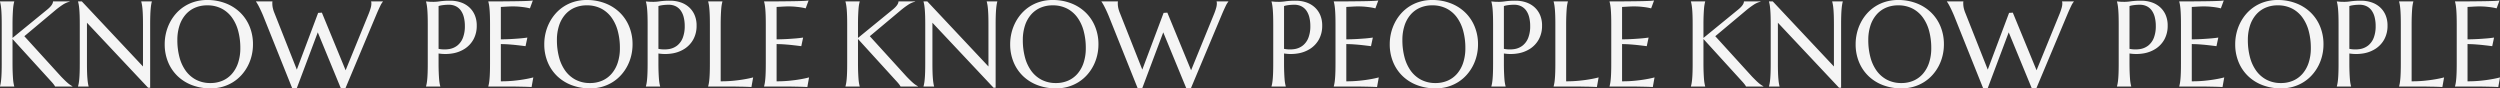
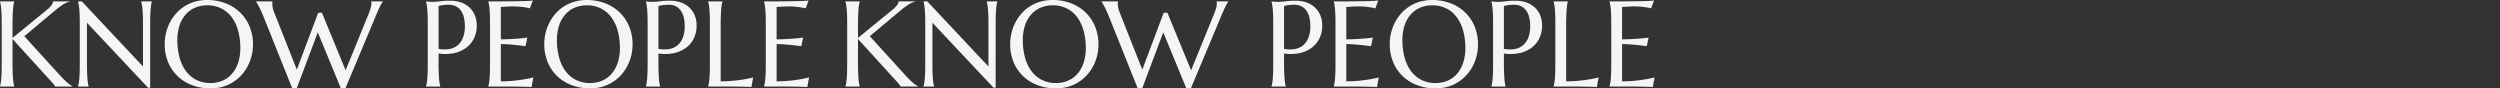
<svg xmlns="http://www.w3.org/2000/svg" width="2755.872" height="97.425" viewBox="0 0 2755.872 97.425">
  <rect x="0" y="0" width="2755.872" height="97.425" fill="#333333" stroke="none" />
  <g transform="translate(-36.356 -2757.604)">
    <path d="M9.356-.262a34.78,34.78,0,0,0,.752-3.4q.36-2.028.622-5.038t.393-7.165q.131-4.155.131-9.716V-68.178q0-5.562-.131-9.716t-.393-7.2q-.262-3.042-.622-5.071a34.781,34.781,0,0,0-.752-3.4v-.262h15.7v.262a34.78,34.78,0,0,0-.752,3.4q-.36,2.028-.589,5.071t-.393,7.2q-.164,4.155-.164,9.716v14.591L61.373-84.8q6.412-5.234,6.412-9.029H86.171v.262a24.884,24.884,0,0,0-7.819,3.5,88.871,88.871,0,0,0-8.408,6.314L36.183-55.484,76.814-10.861q2.552,2.617,4.351,4.351t3.173,2.879a28.187,28.187,0,0,0,2.519,1.9Q88-.981,89.246-.262V0H70.075a10.351,10.351,0,0,0-.883-1.5q-.622-.916-1.439-1.9T65.986-5.431q-.949-1.047-1.8-1.963L23.162-52.409v26.826q0,5.562.164,9.716T23.718-8.7q.229,3.01.589,5.038a34.78,34.78,0,0,0,.752,3.4V0H9.356ZM99.584-93.826l67.393,71.711V-68.178q0-5.562-.131-9.716t-.393-7.2q-.262-3.042-.622-5.071a34.782,34.782,0,0,0-.752-3.4v-.262h11.646v.262a30.1,30.1,0,0,0-.72,3.4q-.327,2.028-.589,5.071t-.393,7.2q-.131,4.155-.131,9.716V1.309H172.6L105.211-70.337v44.754q0,5.562.131,9.716t.393,7.165q.262,3.01.589,5.038a30.1,30.1,0,0,0,.72,3.4V0H95.4V-.262a34.78,34.78,0,0,0,.752-3.4q.36-2.028.622-5.038t.393-7.165q.131-4.155.131-9.716V-68.178q0-5.562-.131-9.716t-.393-7.2q-.262-3.042-.622-5.071a34.78,34.78,0,0,0-.752-3.4v-.262ZM237.706-95.4a55.7,55.7,0,0,1,20.185,3.566,47.609,47.609,0,0,1,16,10.011,45.54,45.54,0,0,1,10.534,15.474,51.008,51.008,0,0,1,3.795,19.956,52.427,52.427,0,0,1-1.439,12.235,49.817,49.817,0,0,1-4.22,11.385,48.058,48.058,0,0,1-6.837,9.913,43.843,43.843,0,0,1-9.258,7.852A45.368,45.368,0,0,1,254.979.164a47.388,47.388,0,0,1-13.544,1.865,56.628,56.628,0,0,1-20.185-3.5,47.044,47.044,0,0,1-16-9.913,45.269,45.269,0,0,1-10.534-15.409,50.941,50.941,0,0,1-3.795-19.989,52.427,52.427,0,0,1,1.439-12.235,51.105,51.105,0,0,1,4.22-11.45,48.023,48.023,0,0,1,6.8-9.978,43.9,43.9,0,0,1,9.226-7.884,44.577,44.577,0,0,1,11.516-5.2A47.727,47.727,0,0,1,237.706-95.4ZM241.436-3.86a32.96,32.96,0,0,0,13.282-2.617,28.972,28.972,0,0,0,10.371-7.59A35.379,35.379,0,0,0,271.86-26.2a50.663,50.663,0,0,0,2.421-16.259,71.492,71.492,0,0,0-2.323-18.68,45.2,45.2,0,0,0-6.9-14.918,32.506,32.506,0,0,0-11.417-9.88,33.981,33.981,0,0,0-15.932-3.566,33.322,33.322,0,0,0-13.282,2.584,28.973,28.973,0,0,0-10.371,7.492,34.707,34.707,0,0,0-6.772,12.039,50.361,50.361,0,0,0-2.421,16.227,72.941,72.941,0,0,0,2.29,18.68,45.046,45.046,0,0,0,6.87,15.016,32.918,32.918,0,0,0,11.45,9.978A33.671,33.671,0,0,0,241.436-3.86Zm122.746-77.6,26.172,63.532,25.452-62.354a64.962,64.962,0,0,0,2.225-6.543,18.151,18.151,0,0,0,.72-4.58,11.566,11.566,0,0,0-.065-1.21,3.732,3.732,0,0,0-.2-.949v-.262h12.955v.262a20.325,20.325,0,0,0-2.846,4.58q-1.538,3.141-3.566,7.786L390.092,2.028h-4.973L359.667-59.737,336.439,2.028h-4.907L299.472-77.992q-1.178-2.813-2.388-5.431t-2.29-4.711q-1.08-2.094-1.963-3.533a17.582,17.582,0,0,0-1.276-1.9v-.262h18.124v.262a6.69,6.69,0,0,0-.131,1.112v.916a24.365,24.365,0,0,0,.491,4.711,33.947,33.947,0,0,0,1.93,6.02l24.6,62.158L360.06-81.2ZM492.816-41.548a32.966,32.966,0,0,0,11.745.229,19.734,19.734,0,0,0,9.16-4.057,20.291,20.291,0,0,0,5.954-8.408A34.866,34.866,0,0,0,521.8-66.738a38.967,38.967,0,0,0-1.112-9.651,21.723,21.723,0,0,0-3.3-7.394,14.974,14.974,0,0,0-5.529-4.711,17.2,17.2,0,0,0-7.786-1.668,45.8,45.8,0,0,0-4.907.229q-2.094.229-3.533.491a19.988,19.988,0,0,0-2.813.72ZM479.011-93.826q1.309.131,2.748.262,1.243.131,2.781.164t3.173.033a51.6,51.6,0,0,0,6.9-.622,80.975,80.975,0,0,1,11.09-.622,35.528,35.528,0,0,1,11.614,1.832,26.561,26.561,0,0,1,9.258,5.365,24.471,24.471,0,0,1,6.118,8.6,28.852,28.852,0,0,1,2.192,11.548,30.93,30.93,0,0,1-3.468,15.049,28.876,28.876,0,0,1-9.291,10.272,35.154,35.154,0,0,1-13.413,5.333,47.883,47.883,0,0,1-15.9.164v10.861q0,5.562.164,9.716t.393,7.165q.229,3.01.589,5.038a34.777,34.777,0,0,0,.752,3.4V0h-15.7V-.262a34.777,34.777,0,0,0,.752-3.4q.36-2.028.622-5.038t.393-7.165q.131-4.155.131-9.716V-68.178q0-5.562-.131-9.716t-.393-7.2q-.262-3.042-.622-5.071a34.777,34.777,0,0,0-.752-3.4Zm68.636,0q8.179,0,16.259-.065t14.82-.164q6.739-.1,11.516-.294a52.811,52.811,0,0,0,6.478-.523l-3.206,8.7a48.047,48.047,0,0,0-5.038-1.047q-2.486-.393-6.052-.752t-8.211-.36q-1.57,0-3.762.1t-4.22.229q-2.355.131-4.776.262v35.725q6.739-.065,12.17-.393t9.226-.654q4.449-.393,7.852-.916l-2.028,9.487q-4.515-.589-9.226-1.112-4.057-.458-8.833-.818t-9.16-.36V-5.758a141.931,141.931,0,0,0,14.2-.654q6.478-.654,11.319-1.5,5.627-.916,10.272-2.159l-1.9,10.6q-.785-.065-2.355-.131t-3.5-.131q-1.93-.065-4.057-.1T581.408.1q-1.9-.033-3.37-.065T575.912,0H547.646V-.262a34.786,34.786,0,0,0,.752-3.4q.36-2.028.622-5.038t.393-7.165q.131-4.155.131-9.716V-68.178q0-5.562-.131-9.716t-.393-7.2q-.262-3.042-.622-5.071a34.786,34.786,0,0,0-.752-3.4ZM656.129-95.4a55.7,55.7,0,0,1,20.185,3.566,47.609,47.609,0,0,1,16,10.011,45.54,45.54,0,0,1,10.534,15.474,51.007,51.007,0,0,1,3.795,19.956A52.426,52.426,0,0,1,705.2-34.154a49.82,49.82,0,0,1-4.22,11.385,48.058,48.058,0,0,1-6.837,9.913,43.842,43.842,0,0,1-9.258,7.852A45.368,45.368,0,0,1,673.4.164a47.388,47.388,0,0,1-13.544,1.865,56.628,56.628,0,0,1-20.185-3.5,47.044,47.044,0,0,1-16-9.913,45.269,45.269,0,0,1-10.534-15.409,50.941,50.941,0,0,1-3.795-19.989,52.426,52.426,0,0,1,1.439-12.235,51.107,51.107,0,0,1,4.22-11.45,48.023,48.023,0,0,1,6.8-9.978,43.9,43.9,0,0,1,9.226-7.884,44.577,44.577,0,0,1,11.516-5.2A47.727,47.727,0,0,1,656.129-95.4ZM659.858-3.86a32.96,32.96,0,0,0,13.282-2.617,28.972,28.972,0,0,0,10.371-7.59A35.38,35.38,0,0,0,690.283-26.2,50.662,50.662,0,0,0,692.7-42.464a71.49,71.49,0,0,0-2.323-18.68,45.2,45.2,0,0,0-6.9-14.918,32.506,32.506,0,0,0-11.417-9.88,33.981,33.981,0,0,0-15.932-3.566,33.322,33.322,0,0,0-13.282,2.584,28.973,28.973,0,0,0-10.371,7.492A34.708,34.708,0,0,0,625.7-67.393a50.361,50.361,0,0,0-2.421,16.227,72.942,72.942,0,0,0,2.29,18.68,45.046,45.046,0,0,0,6.87,15.016,32.918,32.918,0,0,0,11.45,9.978A33.671,33.671,0,0,0,659.858-3.86Zm75.31-37.687a32.966,32.966,0,0,0,11.745.229,19.735,19.735,0,0,0,9.16-4.057,20.291,20.291,0,0,0,5.954-8.408,34.866,34.866,0,0,0,2.126-12.955,38.967,38.967,0,0,0-1.112-9.651,21.723,21.723,0,0,0-3.3-7.394,14.974,14.974,0,0,0-5.529-4.711,17.2,17.2,0,0,0-7.786-1.668,45.8,45.8,0,0,0-4.907.229q-2.094.229-3.533.491a19.988,19.988,0,0,0-2.813.72ZM721.362-93.826q1.309.131,2.748.262,1.243.131,2.781.164t3.173.033a51.6,51.6,0,0,0,6.9-.622,80.974,80.974,0,0,1,11.09-.622,35.528,35.528,0,0,1,11.614,1.832,26.561,26.561,0,0,1,9.258,5.365,24.471,24.471,0,0,1,6.118,8.6,28.852,28.852,0,0,1,2.192,11.548,30.93,30.93,0,0,1-3.468,15.049A28.876,28.876,0,0,1,764.48-41.94a35.154,35.154,0,0,1-13.413,5.333,47.883,47.883,0,0,1-15.9.164v10.861q0,5.562.164,9.716t.393,7.165q.229,3.01.589,5.038a34.786,34.786,0,0,0,.752,3.4V0h-15.7V-.262a34.786,34.786,0,0,0,.752-3.4q.36-2.028.622-5.038t.393-7.165q.131-4.155.131-9.716V-68.178q0-5.562-.131-9.716t-.393-7.2q-.262-3.042-.622-5.071a34.786,34.786,0,0,0-.752-3.4ZM803.8-5.758A141.931,141.931,0,0,0,818-6.412q6.478-.654,11.319-1.5,5.627-.916,10.272-2.159L837.7.523q-.785-.065-2.355-.131t-3.5-.131q-1.93-.065-4.057-.1T823.76.1q-1.9-.033-3.37-.065T818.264,0H790V-.262a34.786,34.786,0,0,0,.752-3.4q.36-2.028.622-5.038t.393-7.165q.131-4.155.131-9.716V-68.178q0-5.562-.131-9.716t-.393-7.2q-.262-3.042-.622-5.071a34.786,34.786,0,0,0-.752-3.4v-.262h15.7v.262a34.786,34.786,0,0,0-.752,3.4q-.36,2.028-.589,5.071t-.393,7.2q-.164,4.155-.164,9.716Zm47.829-88.068q8.179,0,16.259-.065t14.82-.164q6.739-.1,11.516-.294a52.811,52.811,0,0,0,6.478-.523l-3.206,8.7a48.047,48.047,0,0,0-5.038-1.047q-2.486-.393-6.052-.752t-8.211-.36q-1.57,0-3.762.1t-4.22.229q-2.355.131-4.776.262v35.725q6.739-.065,12.17-.393t9.226-.654q4.449-.393,7.852-.916l-2.028,9.487q-4.515-.589-9.226-1.112-4.057-.458-8.833-.818t-9.16-.36V-5.758a141.931,141.931,0,0,0,14.2-.654q6.478-.654,11.319-1.5,5.627-.916,10.272-2.159l-1.9,10.6q-.785-.065-2.355-.131t-3.5-.131q-1.93-.065-4.057-.1T885.395.1q-1.9-.033-3.37-.065T879.9,0H851.633V-.262a34.786,34.786,0,0,0,.752-3.4q.36-2.028.622-5.038t.393-7.165q.131-4.155.131-9.716V-68.178q0-5.562-.131-9.716t-.393-7.2q-.262-3.042-.622-5.071a34.786,34.786,0,0,0-.752-3.4Z" transform="translate(27 2853)" fill="#F5F5F5" />
    <path d="M9.356-.262a34.78,34.78,0,0,0,.752-3.4q.36-2.028.622-5.038t.393-7.165q.131-4.155.131-9.716V-68.178q0-5.562-.131-9.716t-.393-7.2q-.262-3.042-.622-5.071a34.781,34.781,0,0,0-.752-3.4v-.262h15.7v.262a34.78,34.78,0,0,0-.752,3.4q-.36,2.028-.589,5.071t-.393,7.2q-.164,4.155-.164,9.716v14.591L61.373-84.8q6.412-5.234,6.412-9.029H86.171v.262a24.884,24.884,0,0,0-7.819,3.5,88.871,88.871,0,0,0-8.408,6.314L36.183-55.484,76.814-10.861q2.552,2.617,4.351,4.351t3.173,2.879a28.187,28.187,0,0,0,2.519,1.9Q88-.981,89.246-.262V0H70.075a10.351,10.351,0,0,0-.883-1.5q-.622-.916-1.439-1.9T65.986-5.431q-.949-1.047-1.8-1.963L23.162-52.409v26.826q0,5.562.164,9.716T23.718-8.7q.229,3.01.589,5.038a34.78,34.78,0,0,0,.752,3.4V0H9.356ZM99.584-93.826l67.393,71.711V-68.178q0-5.562-.131-9.716t-.393-7.2q-.262-3.042-.622-5.071a34.782,34.782,0,0,0-.752-3.4v-.262h11.646v.262a30.1,30.1,0,0,0-.72,3.4q-.327,2.028-.589,5.071t-.393,7.2q-.131,4.155-.131,9.716V1.309H172.6L105.211-70.337v44.754q0,5.562.131,9.716t.393,7.165q.262,3.01.589,5.038a30.1,30.1,0,0,0,.72,3.4V0H95.4V-.262a34.78,34.78,0,0,0,.752-3.4q.36-2.028.622-5.038t.393-7.165q.131-4.155.131-9.716V-68.178q0-5.562-.131-9.716t-.393-7.2q-.262-3.042-.622-5.071a34.78,34.78,0,0,0-.752-3.4v-.262ZM237.706-95.4a55.7,55.7,0,0,1,20.185,3.566,47.609,47.609,0,0,1,16,10.011,45.54,45.54,0,0,1,10.534,15.474,51.008,51.008,0,0,1,3.795,19.956,52.427,52.427,0,0,1-1.439,12.235,49.817,49.817,0,0,1-4.22,11.385,48.058,48.058,0,0,1-6.837,9.913,43.843,43.843,0,0,1-9.258,7.852A45.368,45.368,0,0,1,254.979.164a47.388,47.388,0,0,1-13.544,1.865,56.628,56.628,0,0,1-20.185-3.5,47.044,47.044,0,0,1-16-9.913,45.269,45.269,0,0,1-10.534-15.409,50.941,50.941,0,0,1-3.795-19.989,52.427,52.427,0,0,1,1.439-12.235,51.105,51.105,0,0,1,4.22-11.45,48.023,48.023,0,0,1,6.8-9.978,43.9,43.9,0,0,1,9.226-7.884,44.577,44.577,0,0,1,11.516-5.2A47.727,47.727,0,0,1,237.706-95.4ZM241.436-3.86a32.96,32.96,0,0,0,13.282-2.617,28.972,28.972,0,0,0,10.371-7.59A35.379,35.379,0,0,0,271.86-26.2a50.663,50.663,0,0,0,2.421-16.259,71.492,71.492,0,0,0-2.323-18.68,45.2,45.2,0,0,0-6.9-14.918,32.506,32.506,0,0,0-11.417-9.88,33.981,33.981,0,0,0-15.932-3.566,33.322,33.322,0,0,0-13.282,2.584,28.973,28.973,0,0,0-10.371,7.492,34.707,34.707,0,0,0-6.772,12.039,50.361,50.361,0,0,0-2.421,16.227,72.941,72.941,0,0,0,2.29,18.68,45.046,45.046,0,0,0,6.87,15.016,32.918,32.918,0,0,0,11.45,9.978A33.671,33.671,0,0,0,241.436-3.86Zm122.746-77.6,26.172,63.532,25.452-62.354a64.962,64.962,0,0,0,2.225-6.543,18.151,18.151,0,0,0,.72-4.58,11.566,11.566,0,0,0-.065-1.21,3.732,3.732,0,0,0-.2-.949v-.262h12.955v.262a20.325,20.325,0,0,0-2.846,4.58q-1.538,3.141-3.566,7.786L390.092,2.028h-4.973L359.667-59.737,336.439,2.028h-4.907L299.472-77.992q-1.178-2.813-2.388-5.431t-2.29-4.711q-1.08-2.094-1.963-3.533a17.582,17.582,0,0,0-1.276-1.9v-.262h18.124v.262a6.69,6.69,0,0,0-.131,1.112v.916a24.365,24.365,0,0,0,.491,4.711,33.947,33.947,0,0,0,1.93,6.02l24.6,62.158L360.06-81.2ZM492.816-41.548a32.966,32.966,0,0,0,11.745.229,19.734,19.734,0,0,0,9.16-4.057,20.291,20.291,0,0,0,5.954-8.408A34.866,34.866,0,0,0,521.8-66.738a38.967,38.967,0,0,0-1.112-9.651,21.723,21.723,0,0,0-3.3-7.394,14.974,14.974,0,0,0-5.529-4.711,17.2,17.2,0,0,0-7.786-1.668,45.8,45.8,0,0,0-4.907.229q-2.094.229-3.533.491a19.988,19.988,0,0,0-2.813.72ZM479.011-93.826q1.309.131,2.748.262,1.243.131,2.781.164t3.173.033a51.6,51.6,0,0,0,6.9-.622,80.975,80.975,0,0,1,11.09-.622,35.528,35.528,0,0,1,11.614,1.832,26.561,26.561,0,0,1,9.258,5.365,24.471,24.471,0,0,1,6.118,8.6,28.852,28.852,0,0,1,2.192,11.548,30.93,30.93,0,0,1-3.468,15.049,28.876,28.876,0,0,1-9.291,10.272,35.154,35.154,0,0,1-13.413,5.333,47.883,47.883,0,0,1-15.9.164v10.861q0,5.562.164,9.716t.393,7.165q.229,3.01.589,5.038a34.777,34.777,0,0,0,.752,3.4V0h-15.7V-.262a34.777,34.777,0,0,0,.752-3.4q.36-2.028.622-5.038t.393-7.165q.131-4.155.131-9.716V-68.178q0-5.562-.131-9.716t-.393-7.2q-.262-3.042-.622-5.071a34.777,34.777,0,0,0-.752-3.4Zm68.636,0q8.179,0,16.259-.065t14.82-.164q6.739-.1,11.516-.294a52.811,52.811,0,0,0,6.478-.523l-3.206,8.7a48.047,48.047,0,0,0-5.038-1.047q-2.486-.393-6.052-.752t-8.211-.36q-1.57,0-3.762.1t-4.22.229q-2.355.131-4.776.262v35.725q6.739-.065,12.17-.393t9.226-.654q4.449-.393,7.852-.916l-2.028,9.487q-4.515-.589-9.226-1.112-4.057-.458-8.833-.818t-9.16-.36V-5.758a141.931,141.931,0,0,0,14.2-.654q6.478-.654,11.319-1.5,5.627-.916,10.272-2.159l-1.9,10.6q-.785-.065-2.355-.131t-3.5-.131q-1.93-.065-4.057-.1T581.408.1q-1.9-.033-3.37-.065T575.912,0H547.646V-.262a34.786,34.786,0,0,0,.752-3.4q.36-2.028.622-5.038t.393-7.165q.131-4.155.131-9.716V-68.178q0-5.562-.131-9.716t-.393-7.2q-.262-3.042-.622-5.071a34.786,34.786,0,0,0-.752-3.4ZM656.129-95.4a55.7,55.7,0,0,1,20.185,3.566,47.609,47.609,0,0,1,16,10.011,45.54,45.54,0,0,1,10.534,15.474,51.007,51.007,0,0,1,3.795,19.956A52.426,52.426,0,0,1,705.2-34.154a49.82,49.82,0,0,1-4.22,11.385,48.058,48.058,0,0,1-6.837,9.913,43.842,43.842,0,0,1-9.258,7.852A45.368,45.368,0,0,1,673.4.164a47.388,47.388,0,0,1-13.544,1.865,56.628,56.628,0,0,1-20.185-3.5,47.044,47.044,0,0,1-16-9.913,45.269,45.269,0,0,1-10.534-15.409,50.941,50.941,0,0,1-3.795-19.989,52.426,52.426,0,0,1,1.439-12.235,51.107,51.107,0,0,1,4.22-11.45,48.023,48.023,0,0,1,6.8-9.978,43.9,43.9,0,0,1,9.226-7.884,44.577,44.577,0,0,1,11.516-5.2A47.727,47.727,0,0,1,656.129-95.4ZM659.858-3.86a32.96,32.96,0,0,0,13.282-2.617,28.972,28.972,0,0,0,10.371-7.59A35.38,35.38,0,0,0,690.283-26.2,50.662,50.662,0,0,0,692.7-42.464a71.49,71.49,0,0,0-2.323-18.68,45.2,45.2,0,0,0-6.9-14.918,32.506,32.506,0,0,0-11.417-9.88,33.981,33.981,0,0,0-15.932-3.566,33.322,33.322,0,0,0-13.282,2.584,28.973,28.973,0,0,0-10.371,7.492A34.708,34.708,0,0,0,625.7-67.393a50.361,50.361,0,0,0-2.421,16.227,72.942,72.942,0,0,0,2.29,18.68,45.046,45.046,0,0,0,6.87,15.016,32.918,32.918,0,0,0,11.45,9.978A33.671,33.671,0,0,0,659.858-3.86Zm75.31-37.687a32.966,32.966,0,0,0,11.745.229,19.735,19.735,0,0,0,9.16-4.057,20.291,20.291,0,0,0,5.954-8.408,34.866,34.866,0,0,0,2.126-12.955,38.967,38.967,0,0,0-1.112-9.651,21.723,21.723,0,0,0-3.3-7.394,14.974,14.974,0,0,0-5.529-4.711,17.2,17.2,0,0,0-7.786-1.668,45.8,45.8,0,0,0-4.907.229q-2.094.229-3.533.491a19.988,19.988,0,0,0-2.813.72ZM721.362-93.826q1.309.131,2.748.262,1.243.131,2.781.164t3.173.033a51.6,51.6,0,0,0,6.9-.622,80.974,80.974,0,0,1,11.09-.622,35.528,35.528,0,0,1,11.614,1.832,26.561,26.561,0,0,1,9.258,5.365,24.471,24.471,0,0,1,6.118,8.6,28.852,28.852,0,0,1,2.192,11.548,30.93,30.93,0,0,1-3.468,15.049A28.876,28.876,0,0,1,764.48-41.94a35.154,35.154,0,0,1-13.413,5.333,47.883,47.883,0,0,1-15.9.164v10.861q0,5.562.164,9.716t.393,7.165q.229,3.01.589,5.038a34.786,34.786,0,0,0,.752,3.4V0h-15.7V-.262a34.786,34.786,0,0,0,.752-3.4q.36-2.028.622-5.038t.393-7.165q.131-4.155.131-9.716V-68.178q0-5.562-.131-9.716t-.393-7.2q-.262-3.042-.622-5.071a34.786,34.786,0,0,0-.752-3.4ZM803.8-5.758A141.931,141.931,0,0,0,818-6.412q6.478-.654,11.319-1.5,5.627-.916,10.272-2.159L837.7.523q-.785-.065-2.355-.131t-3.5-.131q-1.93-.065-4.057-.1T823.76.1q-1.9-.033-3.37-.065T818.264,0H790V-.262a34.786,34.786,0,0,0,.752-3.4q.36-2.028.622-5.038t.393-7.165q.131-4.155.131-9.716V-68.178q0-5.562-.131-9.716t-.393-7.2q-.262-3.042-.622-5.071a34.786,34.786,0,0,0-.752-3.4v-.262h15.7v.262a34.786,34.786,0,0,0-.752,3.4q-.36,2.028-.589,5.071t-.393,7.2q-.164,4.155-.164,9.716Zm47.829-88.068q8.179,0,16.259-.065t14.82-.164q6.739-.1,11.516-.294a52.811,52.811,0,0,0,6.478-.523l-3.206,8.7a48.047,48.047,0,0,0-5.038-1.047q-2.486-.393-6.052-.752t-8.211-.36q-1.57,0-3.762.1t-4.22.229q-2.355.131-4.776.262v35.725q6.739-.065,12.17-.393t9.226-.654q4.449-.393,7.852-.916l-2.028,9.487q-4.515-.589-9.226-1.112-4.057-.458-8.833-.818t-9.16-.36V-5.758a141.931,141.931,0,0,0,14.2-.654q6.478-.654,11.319-1.5,5.627-.916,10.272-2.159l-1.9,10.6q-.785-.065-2.355-.131t-3.5-.131q-1.93-.065-4.057-.1T885.395.1q-1.9-.033-3.37-.065T879.9,0H851.633V-.262a34.786,34.786,0,0,0,.752-3.4q.36-2.028.622-5.038t.393-7.165q.131-4.155.131-9.716V-68.178q0-5.562-.131-9.716t-.393-7.2q-.262-3.042-.622-5.071a34.786,34.786,0,0,0-.752-3.4Z" transform="translate(959 2853)" fill="#F5F5F5" />
-     <path d="M9.356-.262a34.78,34.78,0,0,0,.752-3.4q.36-2.028.622-5.038t.393-7.165q.131-4.155.131-9.716V-68.178q0-5.562-.131-9.716t-.393-7.2q-.262-3.042-.622-5.071a34.781,34.781,0,0,0-.752-3.4v-.262h15.7v.262a34.78,34.78,0,0,0-.752,3.4q-.36,2.028-.589,5.071t-.393,7.2q-.164,4.155-.164,9.716v14.591L61.373-84.8q6.412-5.234,6.412-9.029H86.171v.262a24.884,24.884,0,0,0-7.819,3.5,88.871,88.871,0,0,0-8.408,6.314L36.183-55.484,76.814-10.861q2.552,2.617,4.351,4.351t3.173,2.879a28.187,28.187,0,0,0,2.519,1.9Q88-.981,89.246-.262V0H70.075a10.351,10.351,0,0,0-.883-1.5q-.622-.916-1.439-1.9T65.986-5.431q-.949-1.047-1.8-1.963L23.162-52.409v26.826q0,5.562.164,9.716T23.718-8.7q.229,3.01.589,5.038a34.78,34.78,0,0,0,.752,3.4V0H9.356ZM99.584-93.826l67.393,71.711V-68.178q0-5.562-.131-9.716t-.393-7.2q-.262-3.042-.622-5.071a34.782,34.782,0,0,0-.752-3.4v-.262h11.646v.262a30.1,30.1,0,0,0-.72,3.4q-.327,2.028-.589,5.071t-.393,7.2q-.131,4.155-.131,9.716V1.309H172.6L105.211-70.337v44.754q0,5.562.131,9.716t.393,7.165q.262,3.01.589,5.038a30.1,30.1,0,0,0,.72,3.4V0H95.4V-.262a34.78,34.78,0,0,0,.752-3.4q.36-2.028.622-5.038t.393-7.165q.131-4.155.131-9.716V-68.178q0-5.562-.131-9.716t-.393-7.2q-.262-3.042-.622-5.071a34.78,34.78,0,0,0-.752-3.4v-.262ZM237.706-95.4a55.7,55.7,0,0,1,20.185,3.566,47.609,47.609,0,0,1,16,10.011,45.54,45.54,0,0,1,10.534,15.474,51.008,51.008,0,0,1,3.795,19.956,52.427,52.427,0,0,1-1.439,12.235,49.817,49.817,0,0,1-4.22,11.385,48.058,48.058,0,0,1-6.837,9.913,43.843,43.843,0,0,1-9.258,7.852A45.368,45.368,0,0,1,254.979.164a47.388,47.388,0,0,1-13.544,1.865,56.628,56.628,0,0,1-20.185-3.5,47.044,47.044,0,0,1-16-9.913,45.269,45.269,0,0,1-10.534-15.409,50.941,50.941,0,0,1-3.795-19.989,52.427,52.427,0,0,1,1.439-12.235,51.105,51.105,0,0,1,4.22-11.45,48.023,48.023,0,0,1,6.8-9.978,43.9,43.9,0,0,1,9.226-7.884,44.577,44.577,0,0,1,11.516-5.2A47.727,47.727,0,0,1,237.706-95.4ZM241.436-3.86a32.96,32.96,0,0,0,13.282-2.617,28.972,28.972,0,0,0,10.371-7.59A35.379,35.379,0,0,0,271.86-26.2a50.663,50.663,0,0,0,2.421-16.259,71.492,71.492,0,0,0-2.323-18.68,45.2,45.2,0,0,0-6.9-14.918,32.506,32.506,0,0,0-11.417-9.88,33.981,33.981,0,0,0-15.932-3.566,33.322,33.322,0,0,0-13.282,2.584,28.973,28.973,0,0,0-10.371,7.492,34.707,34.707,0,0,0-6.772,12.039,50.361,50.361,0,0,0-2.421,16.227,72.941,72.941,0,0,0,2.29,18.68,45.046,45.046,0,0,0,6.87,15.016,32.918,32.918,0,0,0,11.45,9.978A33.671,33.671,0,0,0,241.436-3.86Zm122.746-77.6,26.172,63.532,25.452-62.354a64.962,64.962,0,0,0,2.225-6.543,18.151,18.151,0,0,0,.72-4.58,11.566,11.566,0,0,0-.065-1.21,3.732,3.732,0,0,0-.2-.949v-.262h12.955v.262a20.325,20.325,0,0,0-2.846,4.58q-1.538,3.141-3.566,7.786L390.092,2.028h-4.973L359.667-59.737,336.439,2.028h-4.907L299.472-77.992q-1.178-2.813-2.388-5.431t-2.29-4.711q-1.08-2.094-1.963-3.533a17.582,17.582,0,0,0-1.276-1.9v-.262h18.124v.262a6.69,6.69,0,0,0-.131,1.112v.916a24.365,24.365,0,0,0,.491,4.711,33.947,33.947,0,0,0,1.93,6.02l24.6,62.158L360.06-81.2ZM492.816-41.548a32.966,32.966,0,0,0,11.745.229,19.734,19.734,0,0,0,9.16-4.057,20.291,20.291,0,0,0,5.954-8.408A34.866,34.866,0,0,0,521.8-66.738a38.967,38.967,0,0,0-1.112-9.651,21.723,21.723,0,0,0-3.3-7.394,14.974,14.974,0,0,0-5.529-4.711,17.2,17.2,0,0,0-7.786-1.668,45.8,45.8,0,0,0-4.907.229q-2.094.229-3.533.491a19.988,19.988,0,0,0-2.813.72ZM479.011-93.826q1.309.131,2.748.262,1.243.131,2.781.164t3.173.033a51.6,51.6,0,0,0,6.9-.622,80.975,80.975,0,0,1,11.09-.622,35.528,35.528,0,0,1,11.614,1.832,26.561,26.561,0,0,1,9.258,5.365,24.471,24.471,0,0,1,6.118,8.6,28.852,28.852,0,0,1,2.192,11.548,30.93,30.93,0,0,1-3.468,15.049,28.876,28.876,0,0,1-9.291,10.272,35.154,35.154,0,0,1-13.413,5.333,47.883,47.883,0,0,1-15.9.164v10.861q0,5.562.164,9.716t.393,7.165q.229,3.01.589,5.038a34.777,34.777,0,0,0,.752,3.4V0h-15.7V-.262a34.777,34.777,0,0,0,.752-3.4q.36-2.028.622-5.038t.393-7.165q.131-4.155.131-9.716V-68.178q0-5.562-.131-9.716t-.393-7.2q-.262-3.042-.622-5.071a34.777,34.777,0,0,0-.752-3.4Zm68.636,0q8.179,0,16.259-.065t14.82-.164q6.739-.1,11.516-.294a52.811,52.811,0,0,0,6.478-.523l-3.206,8.7a48.047,48.047,0,0,0-5.038-1.047q-2.486-.393-6.052-.752t-8.211-.36q-1.57,0-3.762.1t-4.22.229q-2.355.131-4.776.262v35.725q6.739-.065,12.17-.393t9.226-.654q4.449-.393,7.852-.916l-2.028,9.487q-4.515-.589-9.226-1.112-4.057-.458-8.833-.818t-9.16-.36V-5.758a141.931,141.931,0,0,0,14.2-.654q6.478-.654,11.319-1.5,5.627-.916,10.272-2.159l-1.9,10.6q-.785-.065-2.355-.131t-3.5-.131q-1.93-.065-4.057-.1T581.408.1q-1.9-.033-3.37-.065T575.912,0H547.646V-.262a34.786,34.786,0,0,0,.752-3.4q.36-2.028.622-5.038t.393-7.165q.131-4.155.131-9.716V-68.178q0-5.562-.131-9.716t-.393-7.2q-.262-3.042-.622-5.071a34.786,34.786,0,0,0-.752-3.4ZM656.129-95.4a55.7,55.7,0,0,1,20.185,3.566,47.609,47.609,0,0,1,16,10.011,45.54,45.54,0,0,1,10.534,15.474,51.007,51.007,0,0,1,3.795,19.956A52.426,52.426,0,0,1,705.2-34.154a49.82,49.82,0,0,1-4.22,11.385,48.058,48.058,0,0,1-6.837,9.913,43.842,43.842,0,0,1-9.258,7.852A45.368,45.368,0,0,1,673.4.164a47.388,47.388,0,0,1-13.544,1.865,56.628,56.628,0,0,1-20.185-3.5,47.044,47.044,0,0,1-16-9.913,45.269,45.269,0,0,1-10.534-15.409,50.941,50.941,0,0,1-3.795-19.989,52.426,52.426,0,0,1,1.439-12.235,51.107,51.107,0,0,1,4.22-11.45,48.023,48.023,0,0,1,6.8-9.978,43.9,43.9,0,0,1,9.226-7.884,44.577,44.577,0,0,1,11.516-5.2A47.727,47.727,0,0,1,656.129-95.4ZM659.858-3.86a32.96,32.96,0,0,0,13.282-2.617,28.972,28.972,0,0,0,10.371-7.59A35.38,35.38,0,0,0,690.283-26.2,50.662,50.662,0,0,0,692.7-42.464a71.49,71.49,0,0,0-2.323-18.68,45.2,45.2,0,0,0-6.9-14.918,32.506,32.506,0,0,0-11.417-9.88,33.981,33.981,0,0,0-15.932-3.566,33.322,33.322,0,0,0-13.282,2.584,28.973,28.973,0,0,0-10.371,7.492A34.708,34.708,0,0,0,625.7-67.393a50.361,50.361,0,0,0-2.421,16.227,72.942,72.942,0,0,0,2.29,18.68,45.046,45.046,0,0,0,6.87,15.016,32.918,32.918,0,0,0,11.45,9.978A33.671,33.671,0,0,0,659.858-3.86Zm75.31-37.687a32.966,32.966,0,0,0,11.745.229,19.735,19.735,0,0,0,9.16-4.057,20.291,20.291,0,0,0,5.954-8.408,34.866,34.866,0,0,0,2.126-12.955,38.967,38.967,0,0,0-1.112-9.651,21.723,21.723,0,0,0-3.3-7.394,14.974,14.974,0,0,0-5.529-4.711,17.2,17.2,0,0,0-7.786-1.668,45.8,45.8,0,0,0-4.907.229q-2.094.229-3.533.491a19.988,19.988,0,0,0-2.813.72ZM721.362-93.826q1.309.131,2.748.262,1.243.131,2.781.164t3.173.033a51.6,51.6,0,0,0,6.9-.622,80.974,80.974,0,0,1,11.09-.622,35.528,35.528,0,0,1,11.614,1.832,26.561,26.561,0,0,1,9.258,5.365,24.471,24.471,0,0,1,6.118,8.6,28.852,28.852,0,0,1,2.192,11.548,30.93,30.93,0,0,1-3.468,15.049A28.876,28.876,0,0,1,764.48-41.94a35.154,35.154,0,0,1-13.413,5.333,47.883,47.883,0,0,1-15.9.164v10.861q0,5.562.164,9.716t.393,7.165q.229,3.01.589,5.038a34.786,34.786,0,0,0,.752,3.4V0h-15.7V-.262a34.786,34.786,0,0,0,.752-3.4q.36-2.028.622-5.038t.393-7.165q.131-4.155.131-9.716V-68.178q0-5.562-.131-9.716t-.393-7.2q-.262-3.042-.622-5.071a34.786,34.786,0,0,0-.752-3.4ZM803.8-5.758A141.931,141.931,0,0,0,818-6.412q6.478-.654,11.319-1.5,5.627-.916,10.272-2.159L837.7.523q-.785-.065-2.355-.131t-3.5-.131q-1.93-.065-4.057-.1T823.76.1q-1.9-.033-3.37-.065T818.264,0H790V-.262a34.786,34.786,0,0,0,.752-3.4q.36-2.028.622-5.038t.393-7.165q.131-4.155.131-9.716V-68.178q0-5.562-.131-9.716t-.393-7.2q-.262-3.042-.622-5.071a34.786,34.786,0,0,0-.752-3.4v-.262h15.7v.262a34.786,34.786,0,0,0-.752,3.4q-.36,2.028-.589,5.071t-.393,7.2q-.164,4.155-.164,9.716Zm47.829-88.068q8.179,0,16.259-.065t14.82-.164q6.739-.1,11.516-.294a52.811,52.811,0,0,0,6.478-.523l-3.206,8.7a48.047,48.047,0,0,0-5.038-1.047q-2.486-.393-6.052-.752t-8.211-.36q-1.57,0-3.762.1t-4.22.229q-2.355.131-4.776.262v35.725q6.739-.065,12.17-.393t9.226-.654q4.449-.393,7.852-.916l-2.028,9.487q-4.515-.589-9.226-1.112-4.057-.458-8.833-.818t-9.16-.36V-5.758a141.931,141.931,0,0,0,14.2-.654q6.478-.654,11.319-1.5,5.627-.916,10.272-2.159l-1.9,10.6q-.785-.065-2.355-.131t-3.5-.131q-1.93-.065-4.057-.1T885.395.1q-1.9-.033-3.37-.065T879.9,0H851.633V-.262a34.786,34.786,0,0,0,.752-3.4q.36-2.028.622-5.038t.393-7.165q.131-4.155.131-9.716V-68.178q0-5.562-.131-9.716t-.393-7.2q-.262-3.042-.622-5.071a34.786,34.786,0,0,0-.752-3.4Z" transform="translate(1891 2853)" fill="#F5F5F5" />
  </g>
</svg>